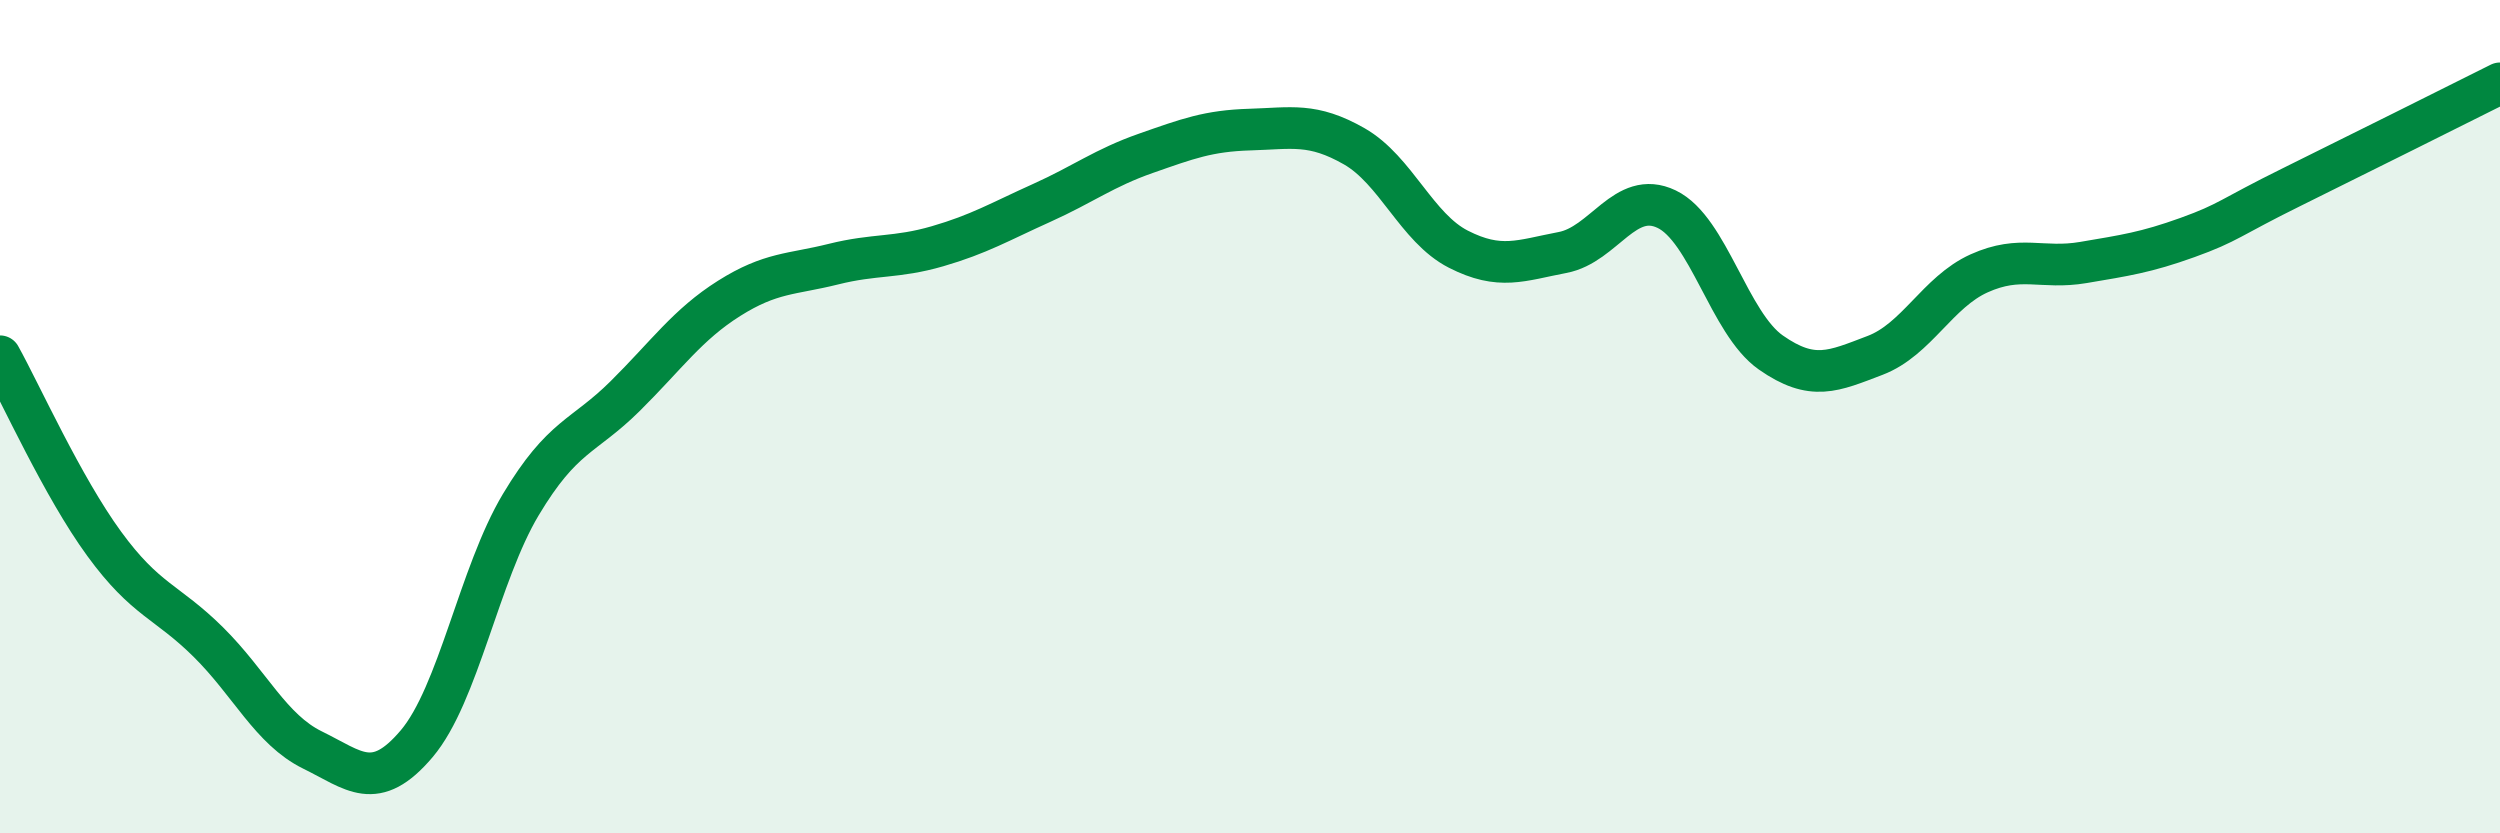
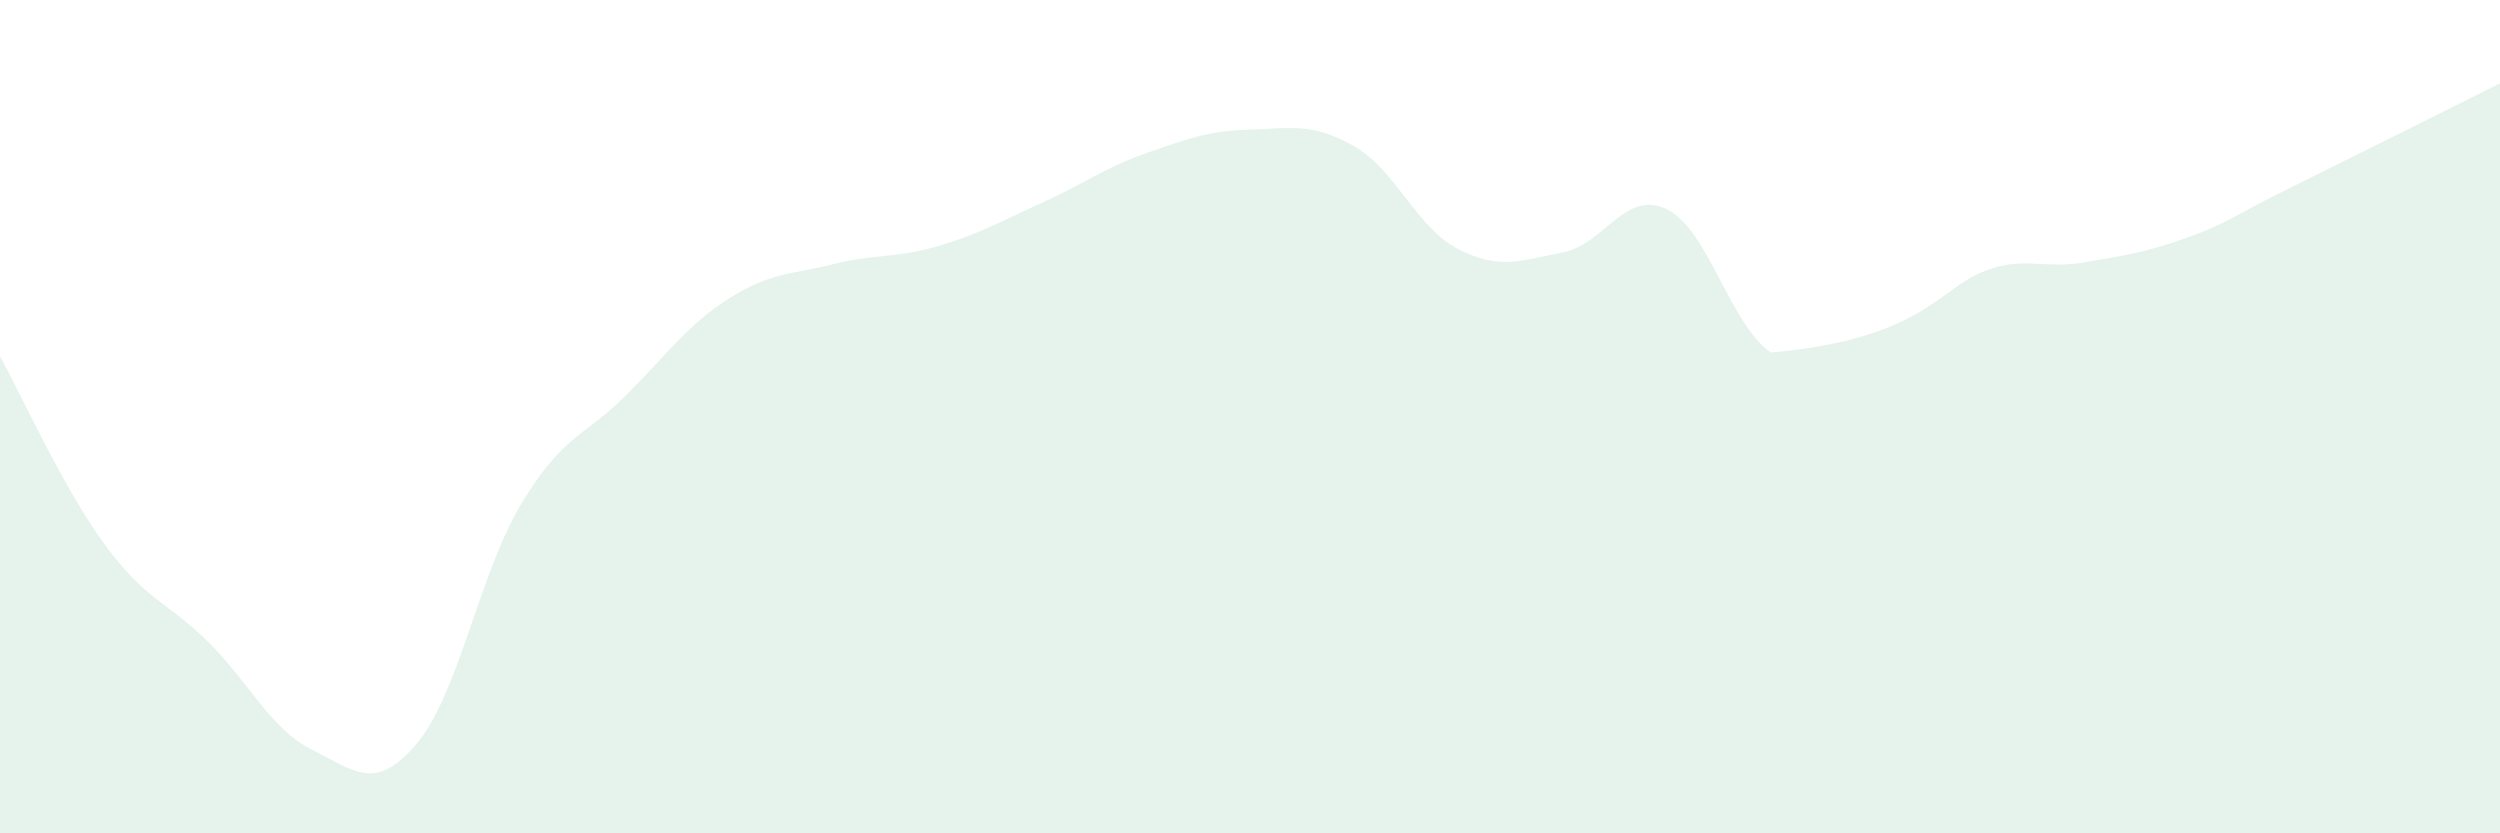
<svg xmlns="http://www.w3.org/2000/svg" width="60" height="20" viewBox="0 0 60 20">
-   <path d="M 0,8.55 C 0.5,9.45 1.5,11.68 2.5,13.05 C 3.5,14.42 4,14.42 5,15.41 C 6,16.4 6.5,17.51 7.5,18 C 8.5,18.49 9,19.03 10,17.85 C 11,16.67 11.5,13.78 12.5,12.11 C 13.5,10.44 14,10.5 15,9.51 C 16,8.52 16.5,7.79 17.5,7.16 C 18.5,6.53 19,6.59 20,6.34 C 21,6.09 21.5,6.2 22.5,5.91 C 23.5,5.62 24,5.32 25,4.87 C 26,4.42 26.5,4.03 27.5,3.68 C 28.5,3.33 29,3.14 30,3.11 C 31,3.08 31.5,2.94 32.5,3.51 C 33.5,4.08 34,5.47 35,5.98 C 36,6.49 36.5,6.25 37.5,6.06 C 38.5,5.87 39,4.54 40,5.02 C 41,5.5 41.5,7.76 42.5,8.46 C 43.5,9.16 44,8.91 45,8.53 C 46,8.15 46.5,7.01 47.5,6.56 C 48.5,6.11 49,6.47 50,6.3 C 51,6.13 51.5,6.06 52.5,5.7 C 53.5,5.34 53.5,5.23 55,4.49 C 56.5,3.75 59,2.5 60,2L60 20L0 20Z" fill="#008740" opacity="0.1" stroke-linecap="round" stroke-linejoin="round" />
-   <path d="M 0,8.55 C 0.5,9.45 1.5,11.68 2.5,13.05 C 3.5,14.42 4,14.42 5,15.41 C 6,16.4 6.5,17.51 7.5,18 C 8.5,18.49 9,19.03 10,17.85 C 11,16.67 11.5,13.78 12.5,12.11 C 13.5,10.44 14,10.5 15,9.51 C 16,8.52 16.5,7.79 17.5,7.16 C 18.5,6.53 19,6.59 20,6.34 C 21,6.09 21.5,6.2 22.5,5.91 C 23.5,5.62 24,5.32 25,4.87 C 26,4.42 26.5,4.03 27.5,3.68 C 28.5,3.33 29,3.14 30,3.11 C 31,3.08 31.5,2.94 32.5,3.51 C 33.5,4.08 34,5.47 35,5.98 C 36,6.49 36.5,6.25 37.5,6.06 C 38.5,5.87 39,4.54 40,5.02 C 41,5.5 41.5,7.76 42.5,8.46 C 43.5,9.16 44,8.91 45,8.53 C 46,8.15 46.5,7.01 47.5,6.56 C 48.5,6.11 49,6.47 50,6.3 C 51,6.13 51.5,6.06 52.5,5.7 C 53.5,5.34 53.5,5.23 55,4.49 C 56.5,3.75 59,2.5 60,2" stroke="#008740" stroke-width="1" fill="none" stroke-linecap="round" stroke-linejoin="round" />
+   <path d="M 0,8.55 C 0.5,9.45 1.5,11.68 2.5,13.05 C 3.5,14.42 4,14.42 5,15.41 C 6,16.4 6.5,17.51 7.5,18 C 8.5,18.49 9,19.03 10,17.85 C 11,16.67 11.5,13.78 12.5,12.11 C 13.5,10.44 14,10.5 15,9.51 C 16,8.52 16.5,7.79 17.5,7.16 C 18.5,6.53 19,6.59 20,6.34 C 21,6.09 21.5,6.2 22.5,5.91 C 23.5,5.62 24,5.32 25,4.87 C 26,4.42 26.5,4.03 27.5,3.68 C 28.5,3.33 29,3.14 30,3.11 C 31,3.08 31.5,2.94 32.5,3.51 C 33.5,4.08 34,5.47 35,5.98 C 36,6.49 36.5,6.25 37.5,6.06 C 38.5,5.87 39,4.54 40,5.02 C 41,5.5 41.5,7.76 42.5,8.46 C 46,8.15 46.5,7.01 47.5,6.56 C 48.5,6.11 49,6.47 50,6.3 C 51,6.13 51.5,6.06 52.5,5.7 C 53.5,5.34 53.5,5.23 55,4.49 C 56.5,3.75 59,2.5 60,2L60 20L0 20Z" fill="#008740" opacity="0.1" stroke-linecap="round" stroke-linejoin="round" />
</svg>